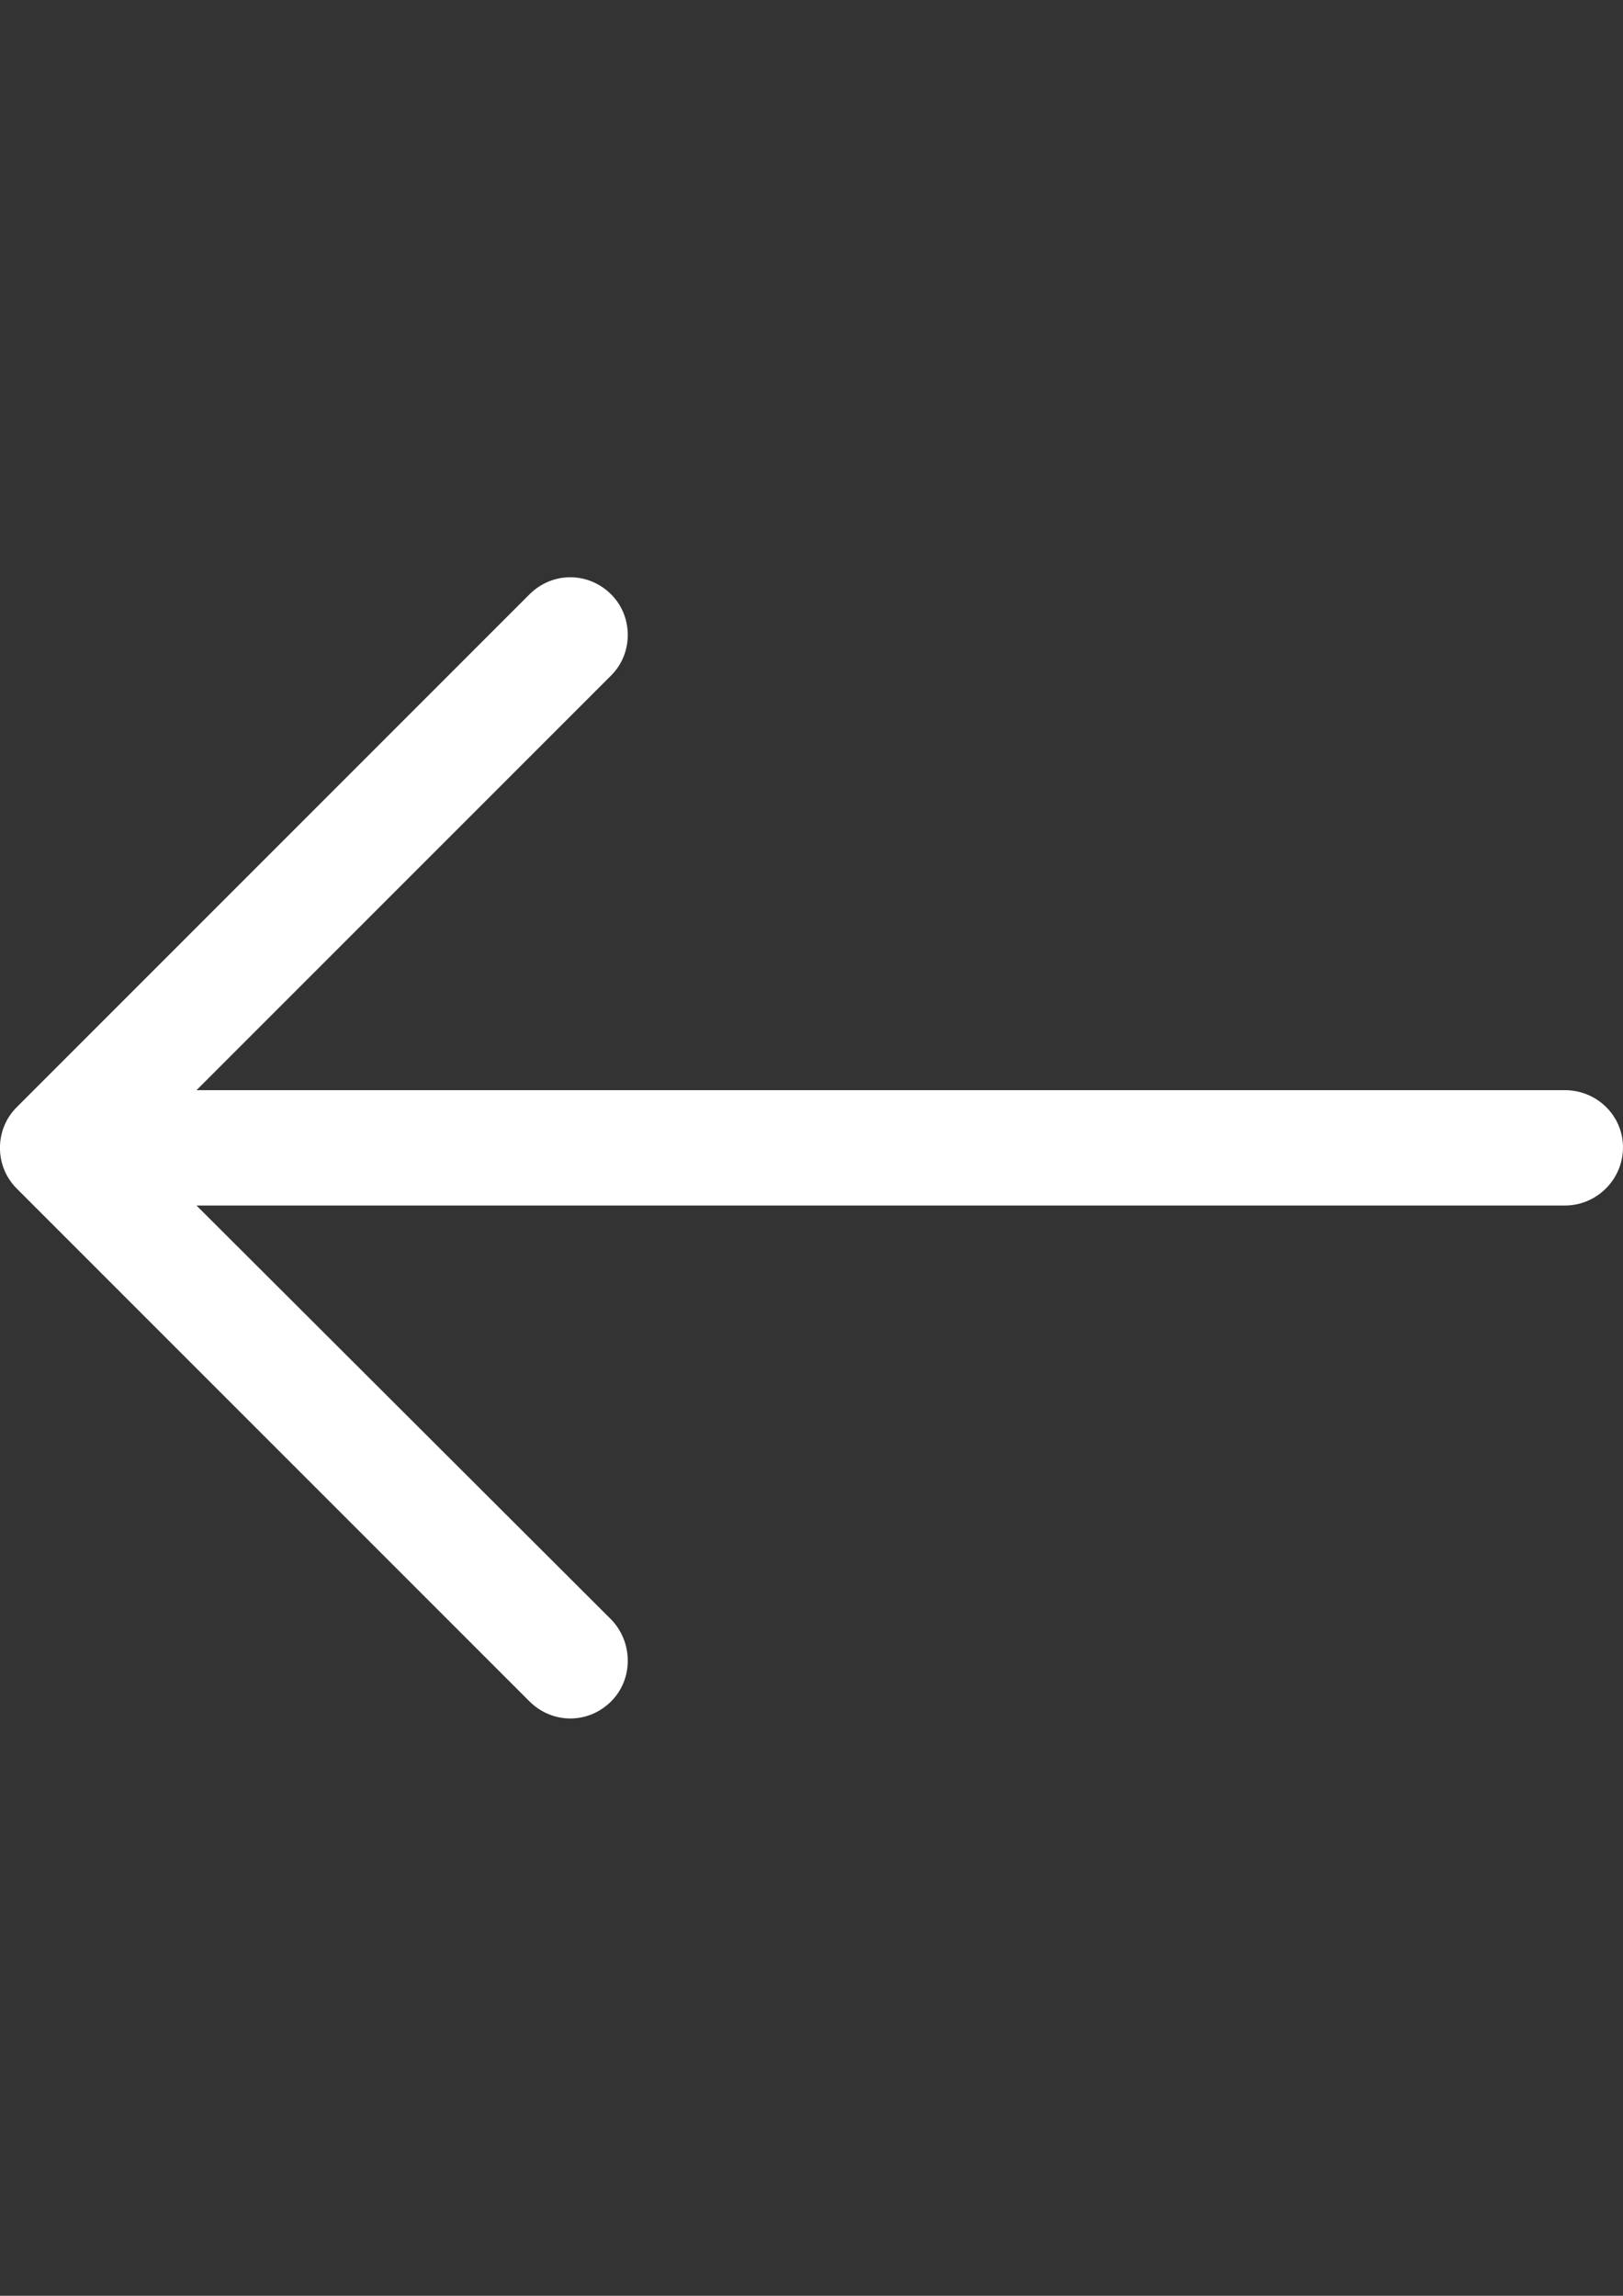
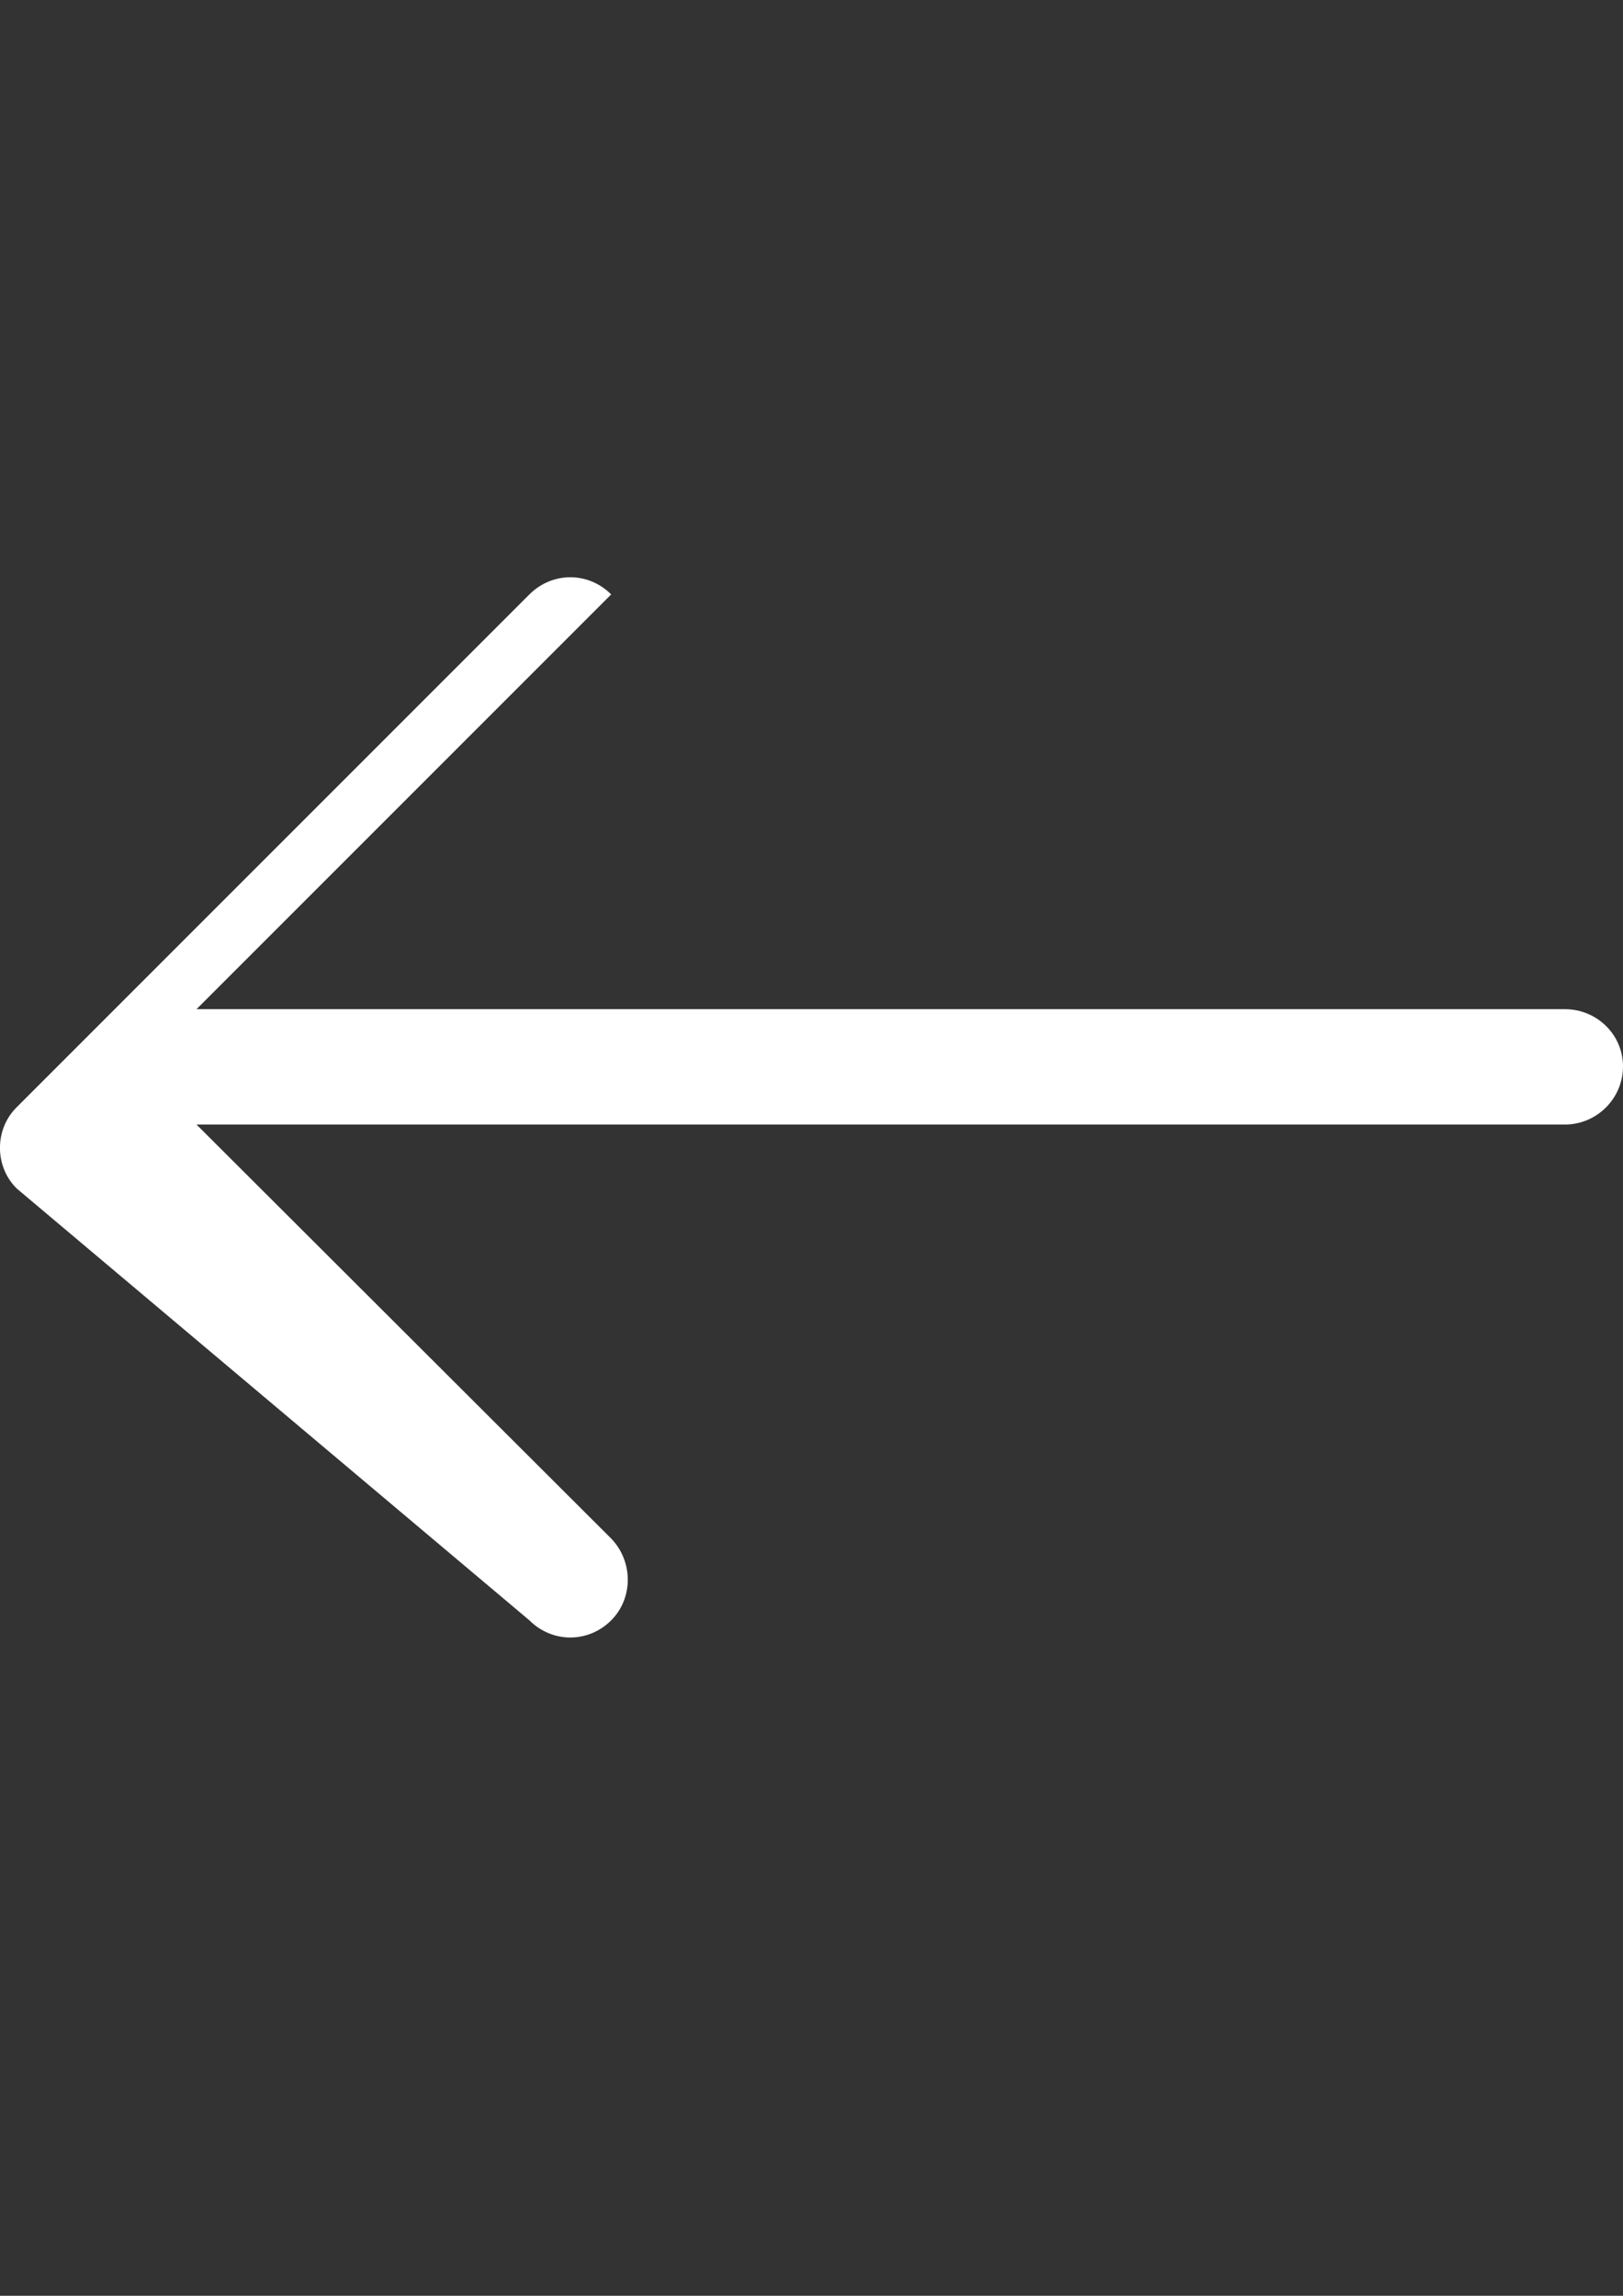
<svg xmlns="http://www.w3.org/2000/svg" version="1.1" id="Capa_1" x="0px" y="0px" width="595.281px" height="841.891px" viewBox="0 0 595.281 841.891" enable-background="new 0 0 595.281 841.891" xml:space="preserve">
  <rect x="0" y="0" width="595.281" height="841.891" fill="#333333" stroke="none" />
-   <path fill="#FFFFFF" d="M194.174,217.982c8.393-8.392,21.604-8.392,29.997,0c8.109,8.109,8.109,21.604,0,29.694l-152.1,152.1  h501.907c11.701,0,21.303,9.3,21.303,21s-9.602,21.302-21.303,21.302H72.071l152.1,151.815c8.109,8.393,8.109,21.907,0,29.997  c-8.392,8.392-21.604,8.392-29.997,0L6.067,435.782c-8.109-8.108-8.109-21.604,0-29.694L194.174,217.982z" />
+   <path fill="#FFFFFF" d="M194.174,217.982c8.393-8.392,21.604-8.392,29.997,0l-152.1,152.1  h501.907c11.701,0,21.303,9.3,21.303,21s-9.602,21.302-21.303,21.302H72.071l152.1,151.815c8.109,8.393,8.109,21.907,0,29.997  c-8.392,8.392-21.604,8.392-29.997,0L6.067,435.782c-8.109-8.108-8.109-21.604,0-29.694L194.174,217.982z" />
</svg>